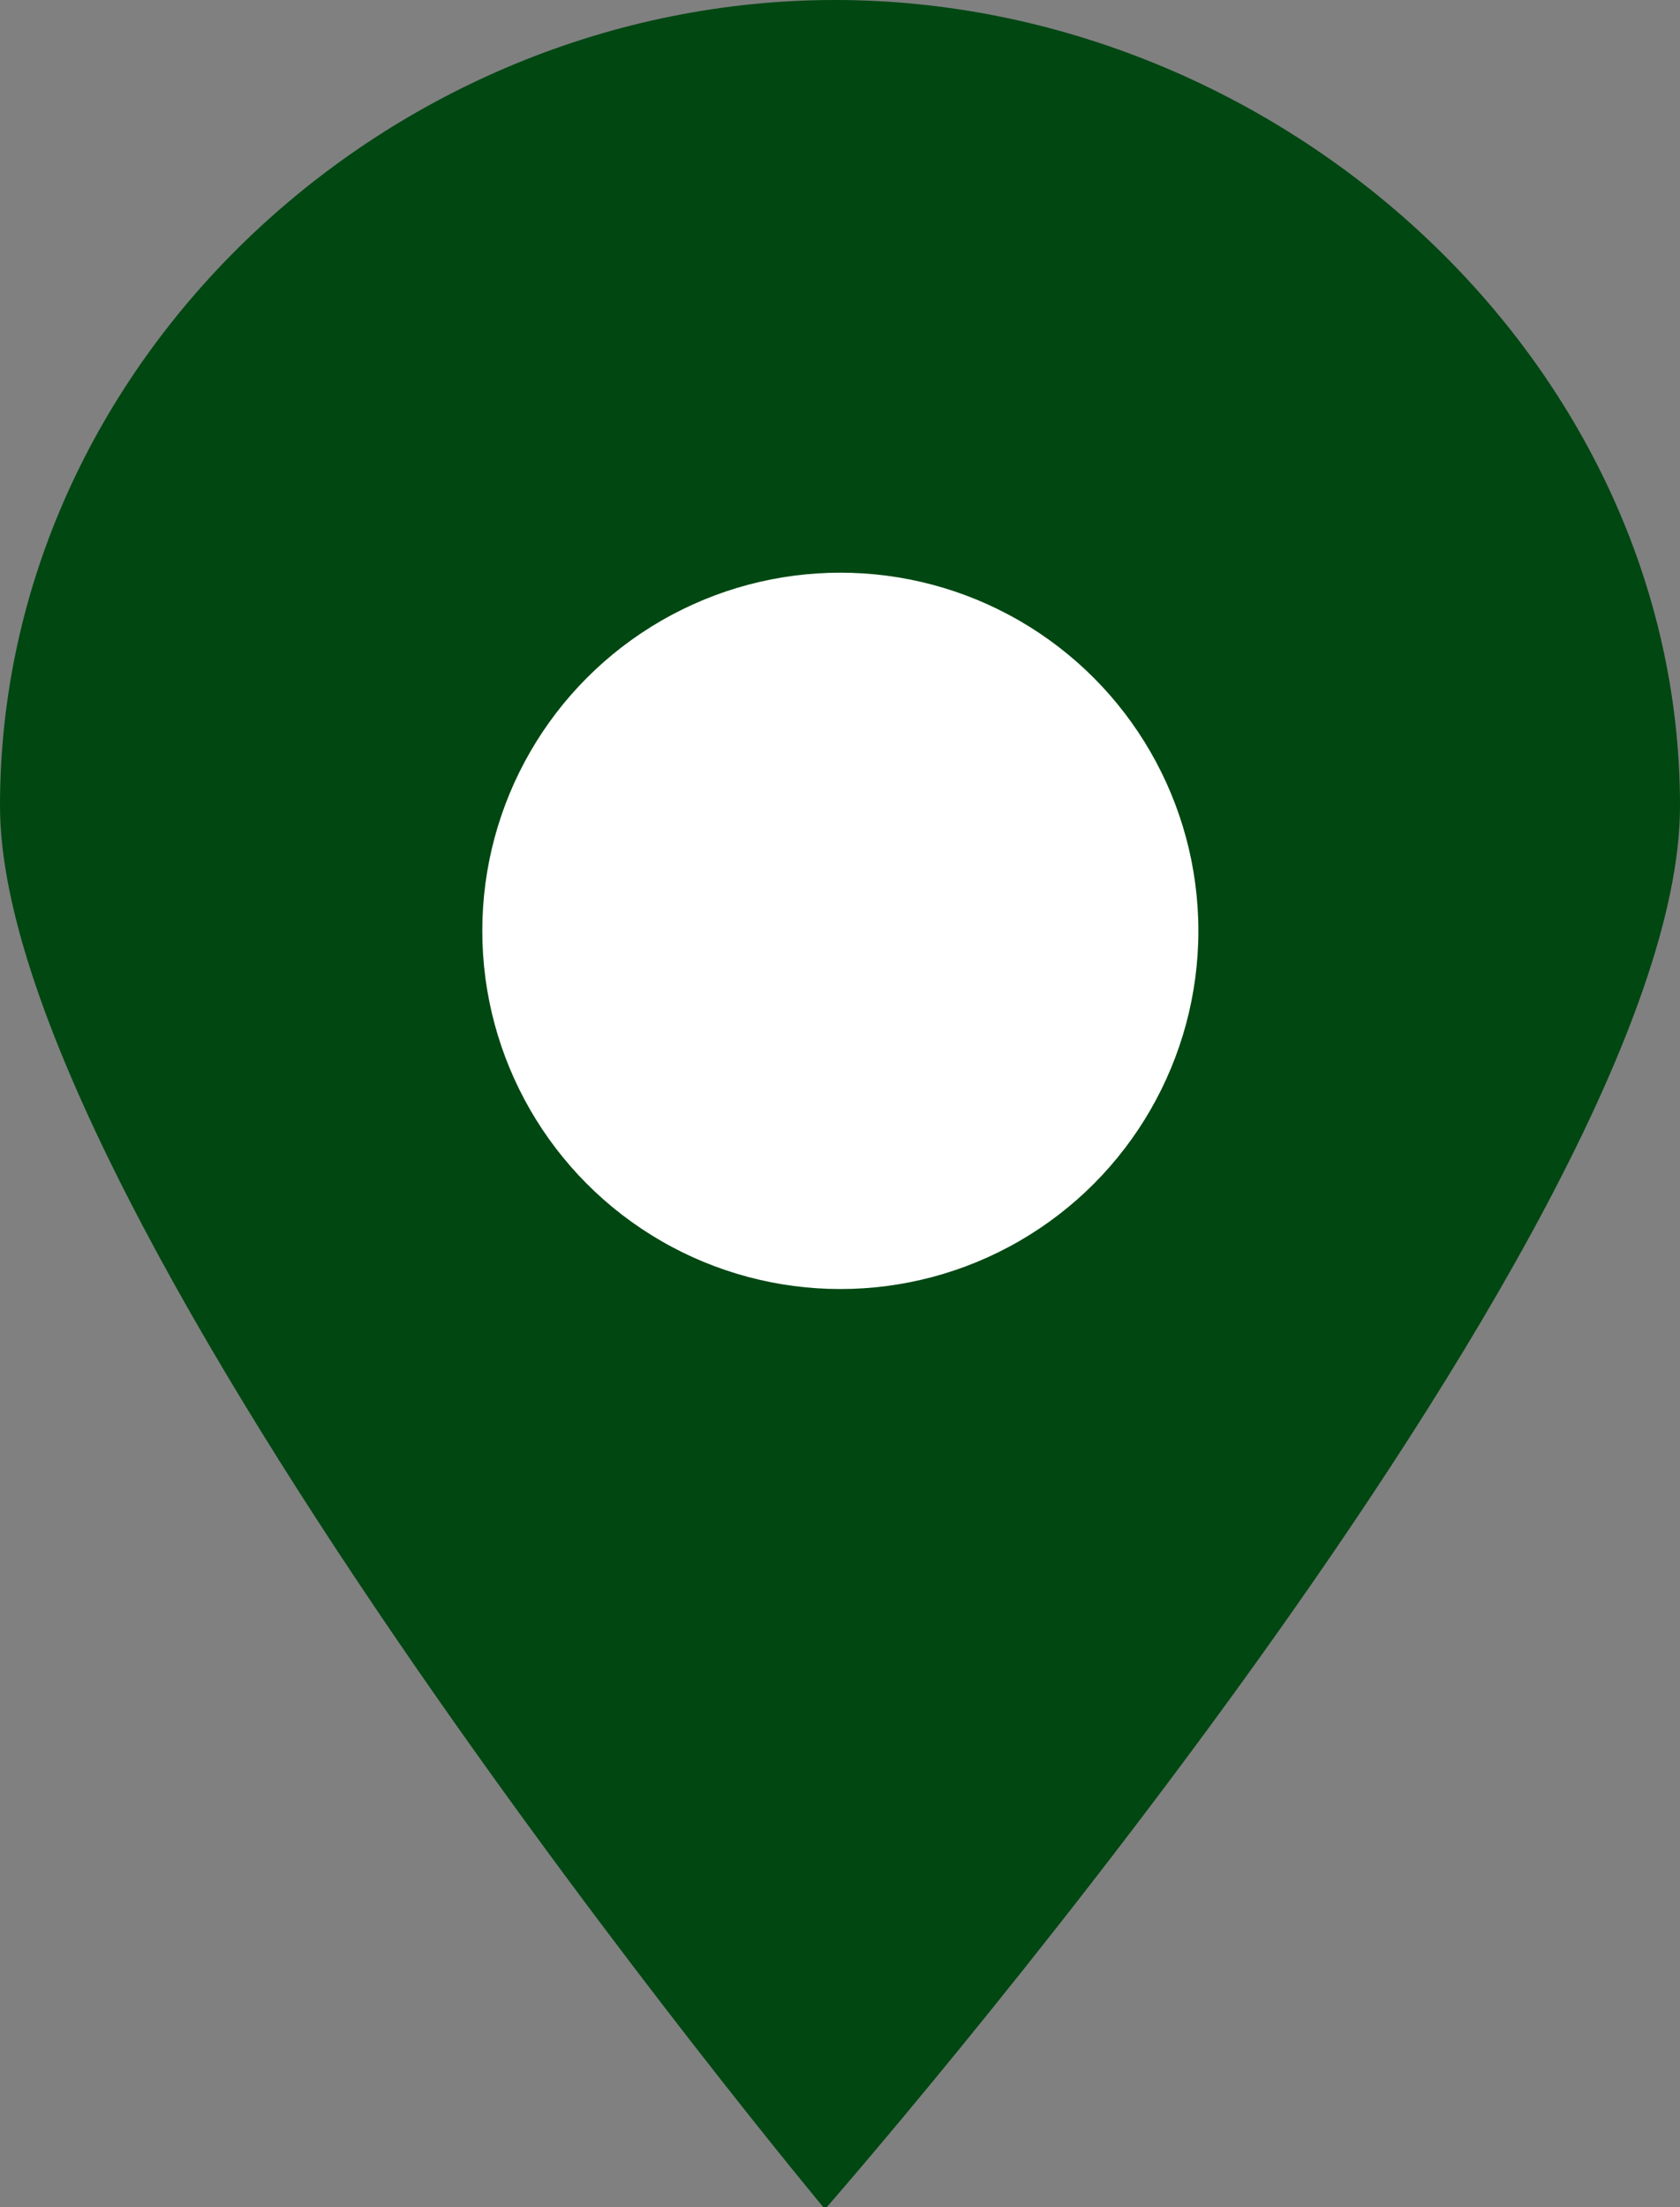
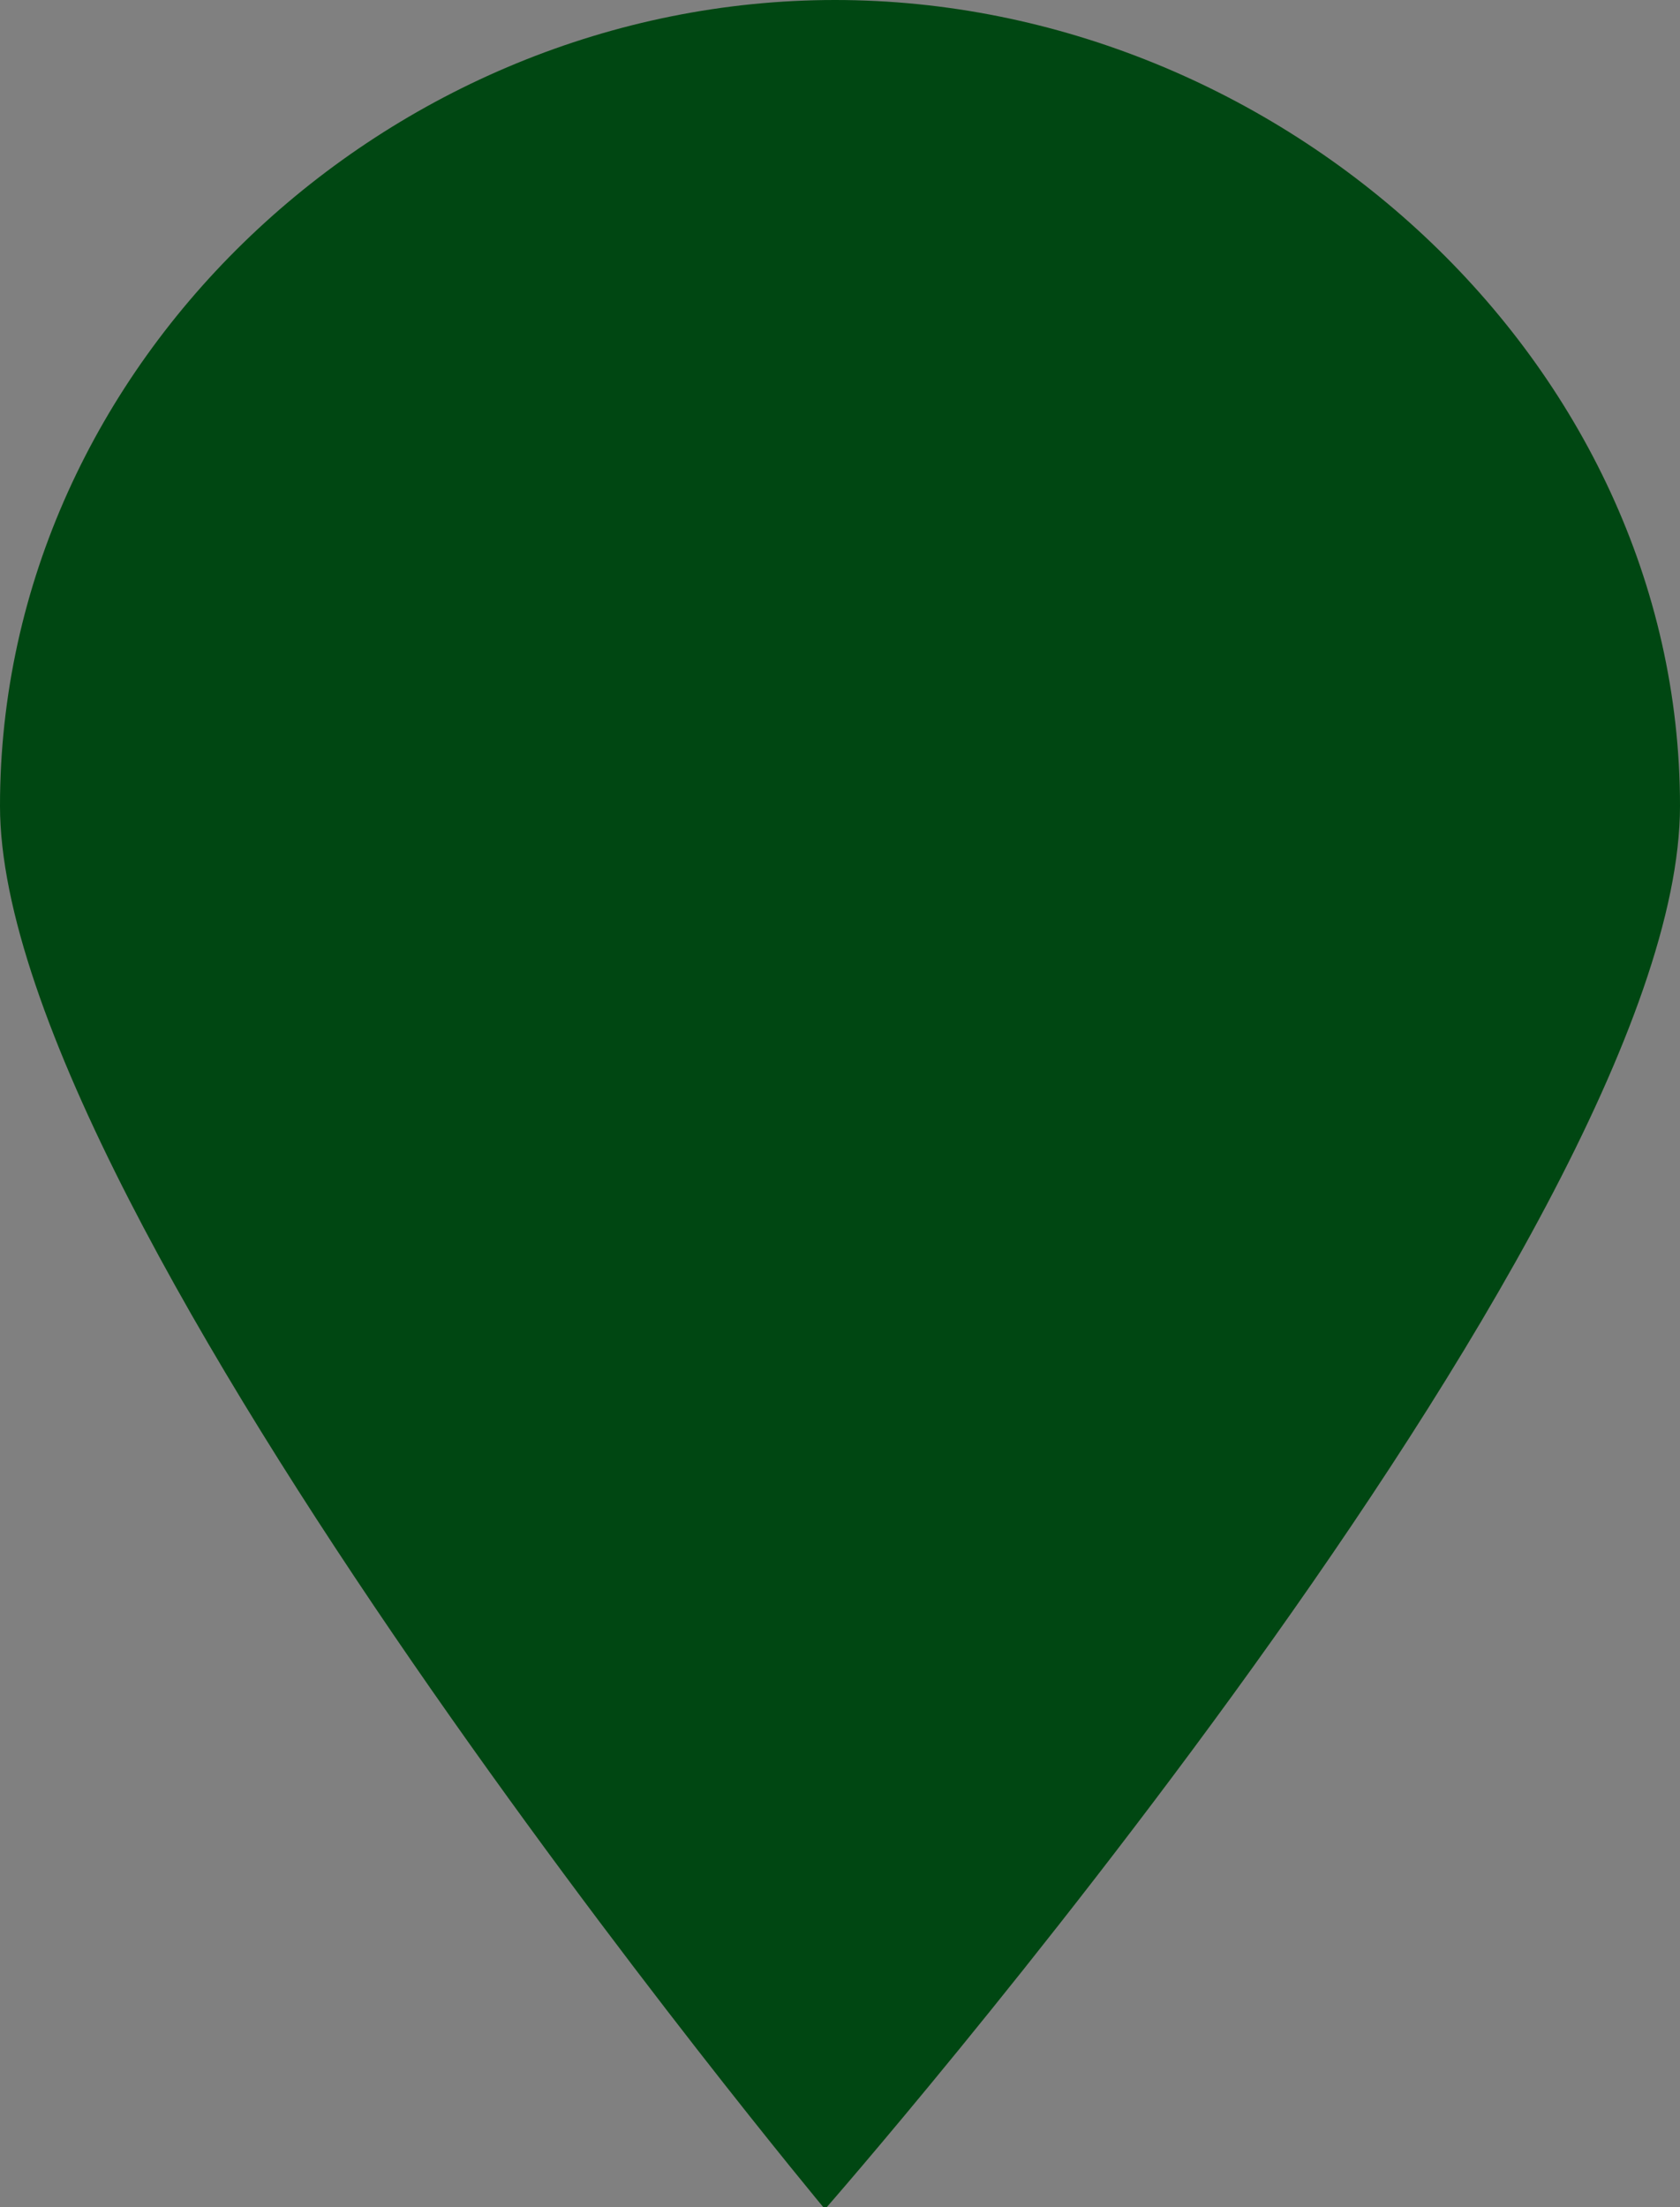
<svg xmlns="http://www.w3.org/2000/svg" viewBox="0 0 25.15 33.03">
  <rect x="0" y="0" width="25.15" height="33.03" fill="#808080" stroke="none" />
  <defs>
    <style>.cls-1{fill:#004712;fill-rule:evenodd;}.cls-2{fill:#fff;}</style>
  </defs>
  <title>12Element 4</title>
  <g id="Ebene_2" data-name="Ebene 2">
    <g id="Ebene_1_Kopie_2" data-name="Ebene 1 Kopie 2">
-       <path class="cls-1" d="M12.5,0c6.66,0,12.65,5.4,12.65,12.06,0,6.39-12.8,21-12.8,21S0,18.24,0,12.06C0,5.4,5.83,0,12.5,0Z" />
-       <circle class="cls-2" cx="12.58" cy="13.93" r="5.36" />
+       <path class="cls-1" d="M12.5,0c6.66,0,12.65,5.4,12.65,12.06,0,6.39-12.8,21-12.8,21S0,18.24,0,12.06C0,5.4,5.83,0,12.5,0" />
    </g>
  </g>
</svg>